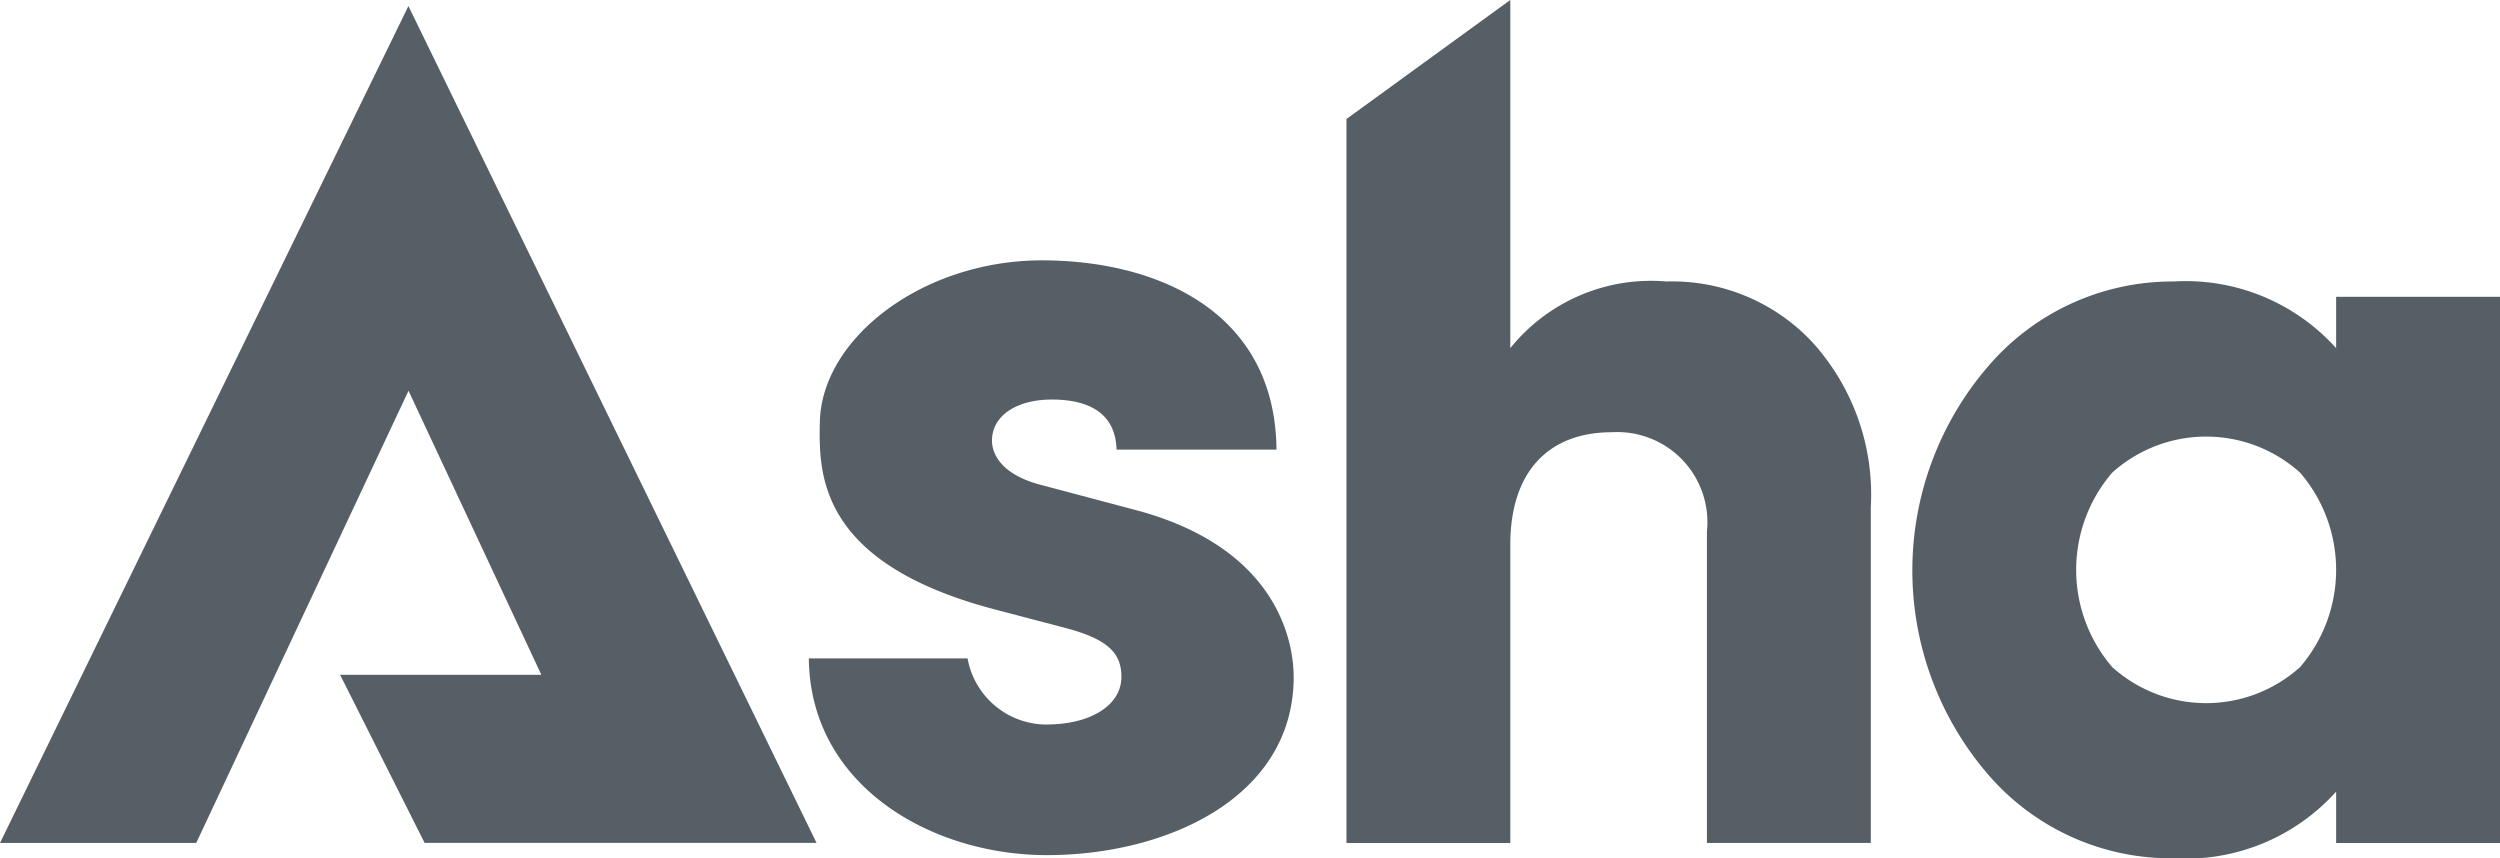
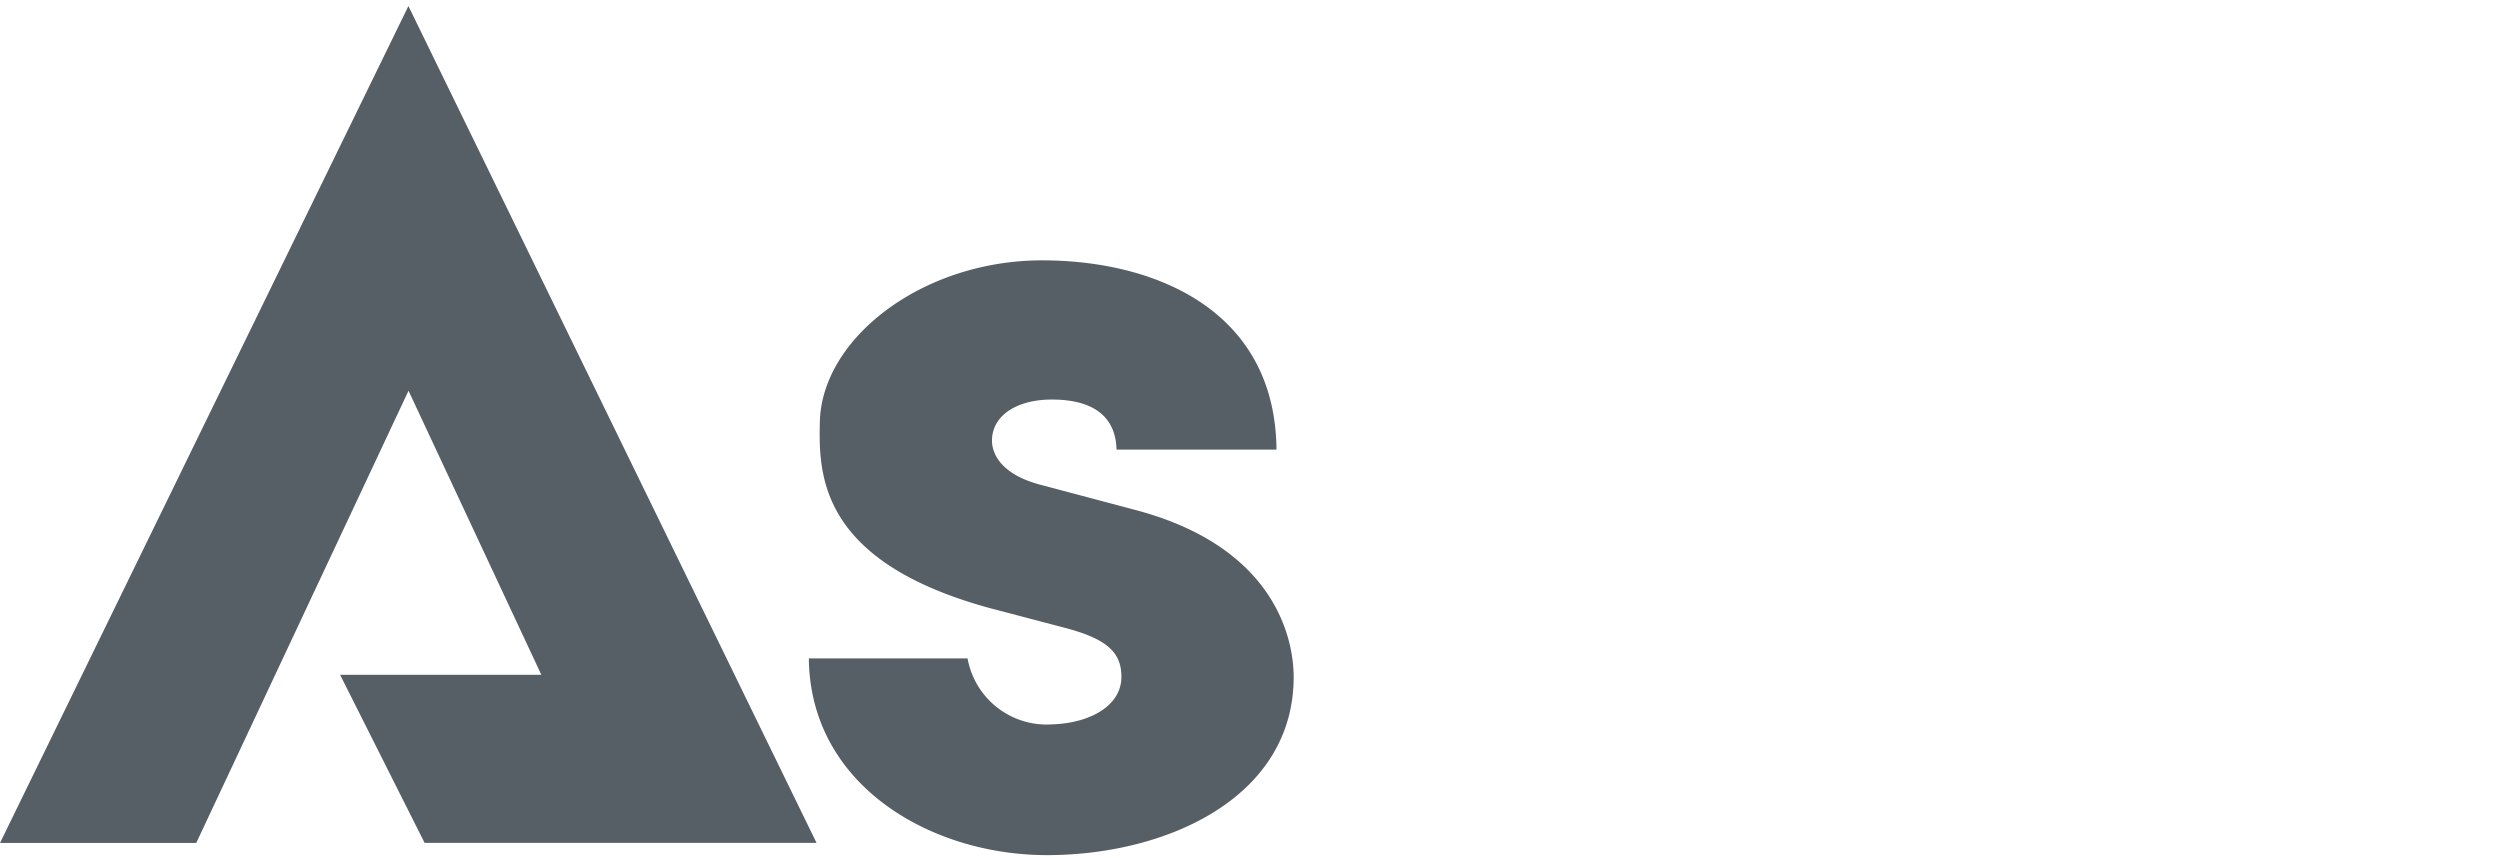
<svg xmlns="http://www.w3.org/2000/svg" width="69.905" height="24" viewBox="0 0 69.905 24">
  <g id="logo" transform="translate(-55 -21)">
    <path id="Path_2429" data-name="Path 2429" d="M1437.381,1203.355h5.487l5.936-12.645,3.714,7.943h-5.627l2.363,4.7h10.959l-11.412-23.4Z" transform="translate(-1382.381 -1158.784)" fill="#565e66" />
    <path id="Path_2430" data-name="Path 2430" d="M1505.168,1205.38l-2.7-.717c-.956-.239-1.365-.717-1.4-1.195-.034-.717.648-1.2,1.673-1.2.751,0,1.775.2,1.809,1.4h4.472c-.034-3.892-3.38-5.292-6.555-5.292-3.345,0-6.179,2.185-6.214,4.542-.033,1.468,0,3.892,4.78,5.189l2.083.547c1.16.307,1.57.682,1.57,1.365,0,.82-.888,1.3-1.946,1.332a2.248,2.248,0,0,1-2.356-1.844h-4.438c.034,3.551,3.414,5.5,6.657,5.5,3.345,0,6.9-1.605,6.9-4.985C1509.5,1209,1509.025,1206.44,1505.168,1205.38Z" transform="translate(-1418.329 -1170.096)" fill="#565e66" />
-     <path id="Path_2431" data-name="Path 2431" d="M1543.813,1187.387a5.054,5.054,0,0,0-4.369,1.864v-9.736l-4.581,3.328v20.244h4.581v-8.339c0-2.077,1.1-3.146,2.841-3.146a2.52,2.52,0,0,1,2.657,2.779v8.706h4.582v-9.378a6.342,6.342,0,0,0-1.65-4.642A5.369,5.369,0,0,0,1543.813,1187.387Z" transform="translate(-1442.213 -1158.516)" fill="#565e66" />
-     <path id="Path_2432" data-name="Path 2432" d="M1587.678,1200.324v1.436a5.658,5.658,0,0,0-4.551-1.864,6.781,6.781,0,0,0-5.162,2.352,8.744,8.744,0,0,0,0,11.455,6.748,6.748,0,0,0,5.162,2.322,5.66,5.66,0,0,0,4.551-1.864v1.436h4.582v-15.272Zm-1.008,10.354a3.926,3.926,0,0,1-5.253,0,4.169,4.169,0,0,1,0-5.437,3.926,3.926,0,0,1,5.253,0,4.17,4.17,0,0,1,0,5.437Z" transform="translate(-1467.355 -1171.025)" fill="#565e66" />
  </g>
</svg>